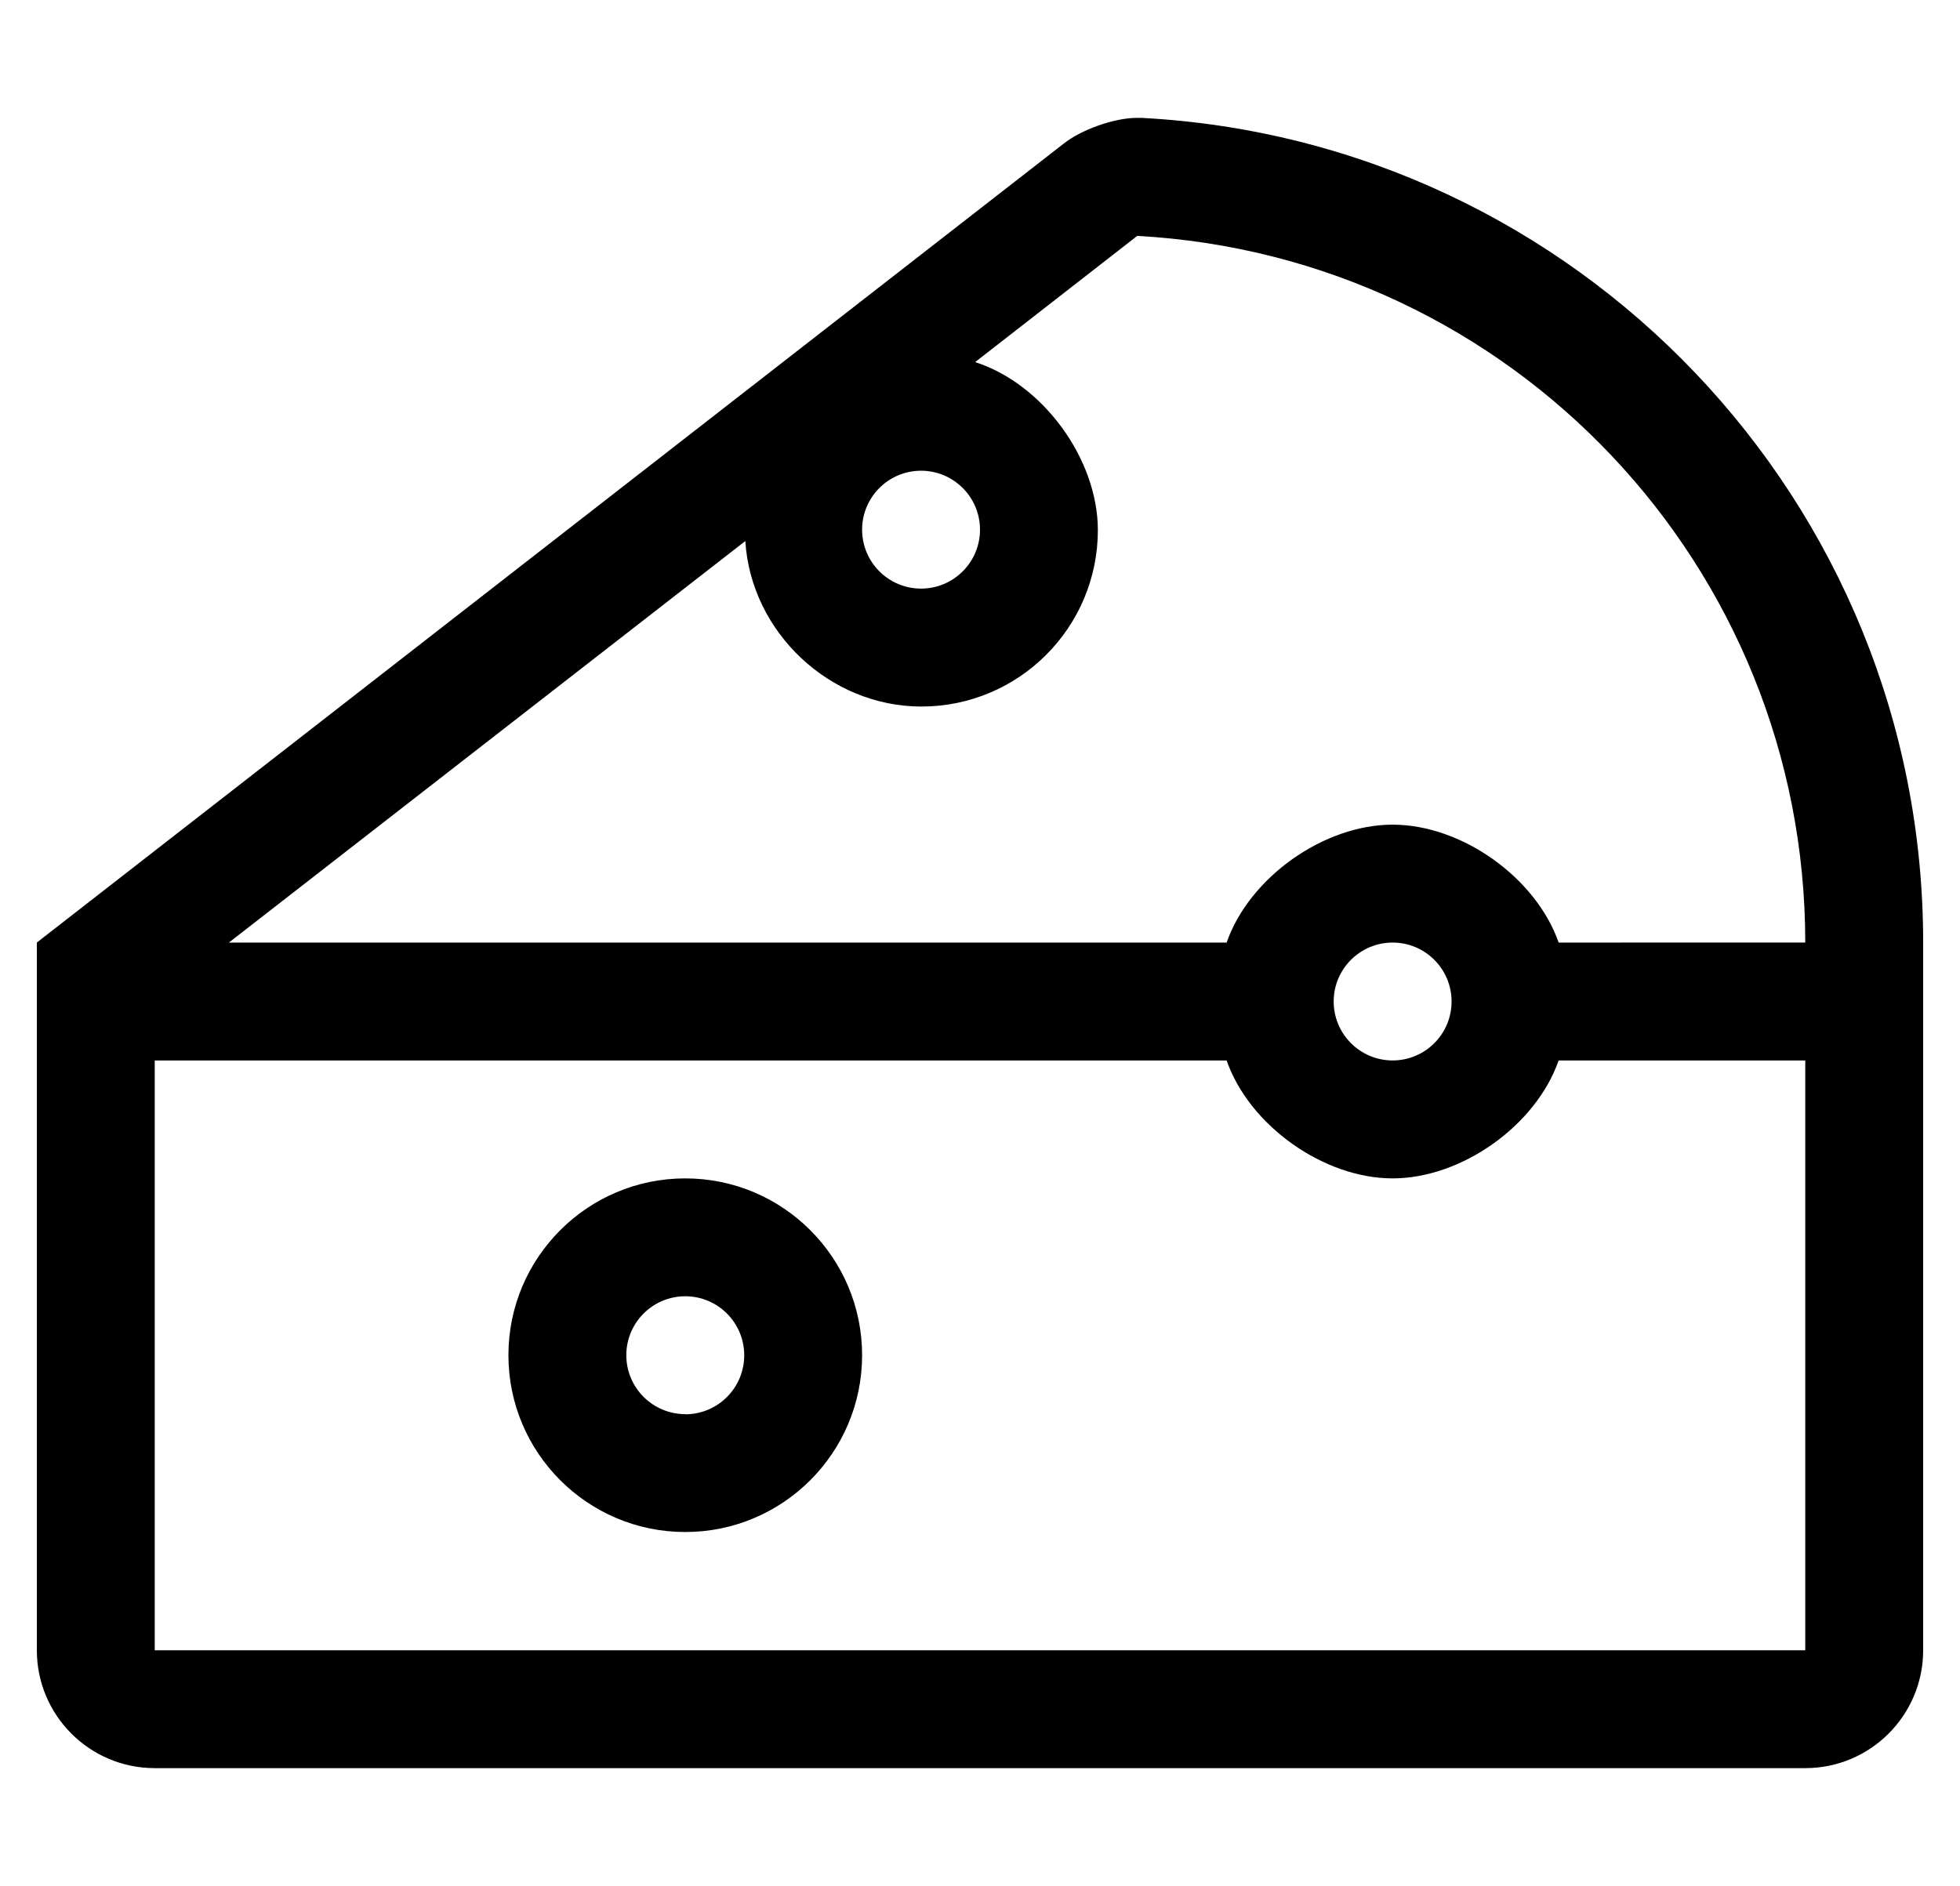
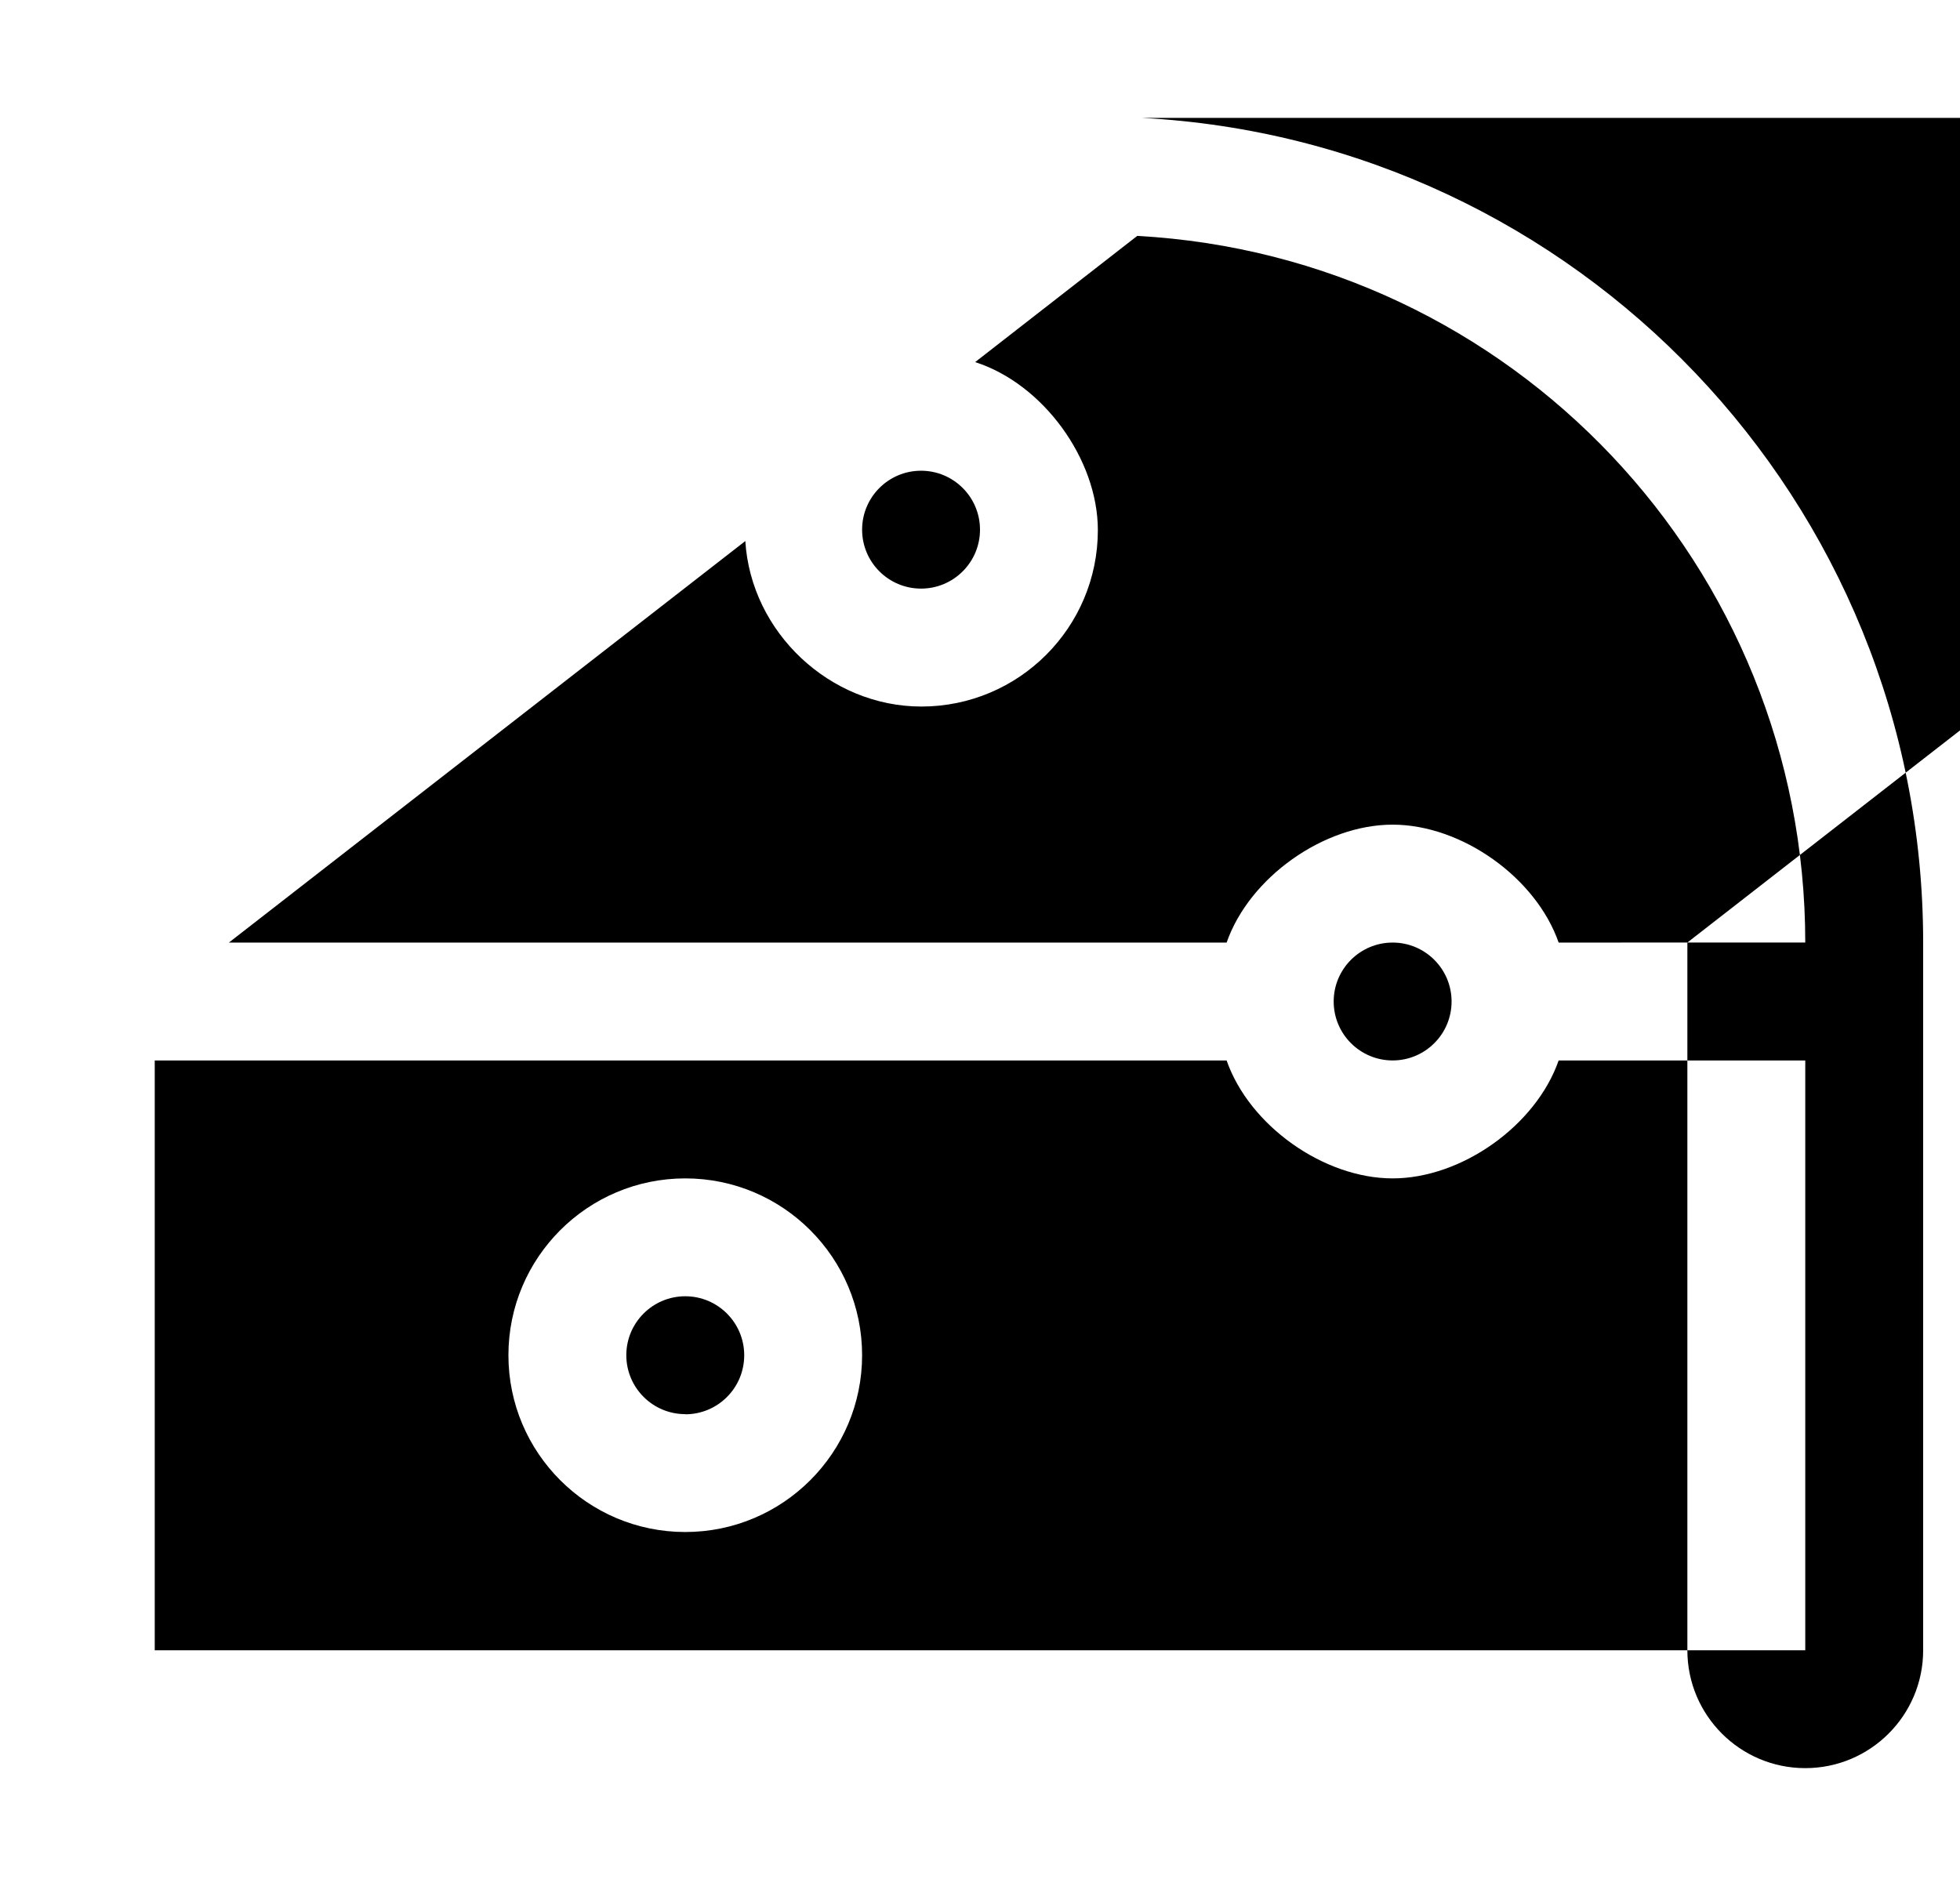
<svg xmlns="http://www.w3.org/2000/svg" version="1.1" viewBox="-10 0 532 512">
-   <path fill="currentColor" d="M176 319.9c26.496 0 48 21.504 48 48s-21.504 48 -48 48s-48 -21.504 -48 -48s21.504 -48 48 -48zM176 383.9v0.04c8.832 0 16 -7.168 16 -16v-0.04c0 -8.832 -7.168 -16 -16 -16s-16 7.168 -16 16s7.168 16 16 16zM299.83 32 c118.17 6.2 212.17 104.05 212.17 223.87v192.13c0 17.664 -14.336 32 -32 32h-448c-17.664 0 -32 -14.336 -32 -32v-192.13l278.7 -216.87c4.761 -3.782 13.56 -6.918 19.64 -7h1.49zM240 127.79c-8.832 0 -16 7.168 -16 16s7.168 16 16 16 s16 -7.168 16 -16s-7.168 -16 -16 -16zM480 448v-160.11h-66.94c-6.16 17.67 -26.347 32.011 -45.06 32.011s-38.899 -14.341 -45.06 -32.011h-290.94v160.11h448zM352 271.88c0 8.832 7.168 16 16 16s16 -7.168 16 -16s-7.168 -16 -16 -16 s-16 7.168 -16 16zM413.06 255.88l66.94 -0.01c0 -102.09 -79.58 -186.25 -181.32 -191.83l-44 34.26c18.387 5.878 33.309 26.314 33.309 45.616c0 26.436 -21.455 47.89 -47.89 47.89c-24.848 0 -46.261 -20.127 -47.799 -44.926 l-140.17 109h270.811c6.16 -17.67 26.347 -32.01 45.06 -32.01s38.899 14.34 45.06 32.01z" />
+   <path fill="currentColor" d="M176 319.9c26.496 0 48 21.504 48 48s-21.504 48 -48 48s-48 -21.504 -48 -48s21.504 -48 48 -48zM176 383.9v0.04c8.832 0 16 -7.168 16 -16v-0.04c0 -8.832 -7.168 -16 -16 -16s-16 7.168 -16 16s7.168 16 16 16zM299.83 32 c118.17 6.2 212.17 104.05 212.17 223.87v192.13c0 17.664 -14.336 32 -32 32c-17.664 0 -32 -14.336 -32 -32v-192.13l278.7 -216.87c4.761 -3.782 13.56 -6.918 19.64 -7h1.49zM240 127.79c-8.832 0 -16 7.168 -16 16s7.168 16 16 16 s16 -7.168 16 -16s-7.168 -16 -16 -16zM480 448v-160.11h-66.94c-6.16 17.67 -26.347 32.011 -45.06 32.011s-38.899 -14.341 -45.06 -32.011h-290.94v160.11h448zM352 271.88c0 8.832 7.168 16 16 16s16 -7.168 16 -16s-7.168 -16 -16 -16 s-16 7.168 -16 16zM413.06 255.88l66.94 -0.01c0 -102.09 -79.58 -186.25 -181.32 -191.83l-44 34.26c18.387 5.878 33.309 26.314 33.309 45.616c0 26.436 -21.455 47.89 -47.89 47.89c-24.848 0 -46.261 -20.127 -47.799 -44.926 l-140.17 109h270.811c6.16 -17.67 26.347 -32.01 45.06 -32.01s38.899 14.34 45.06 32.01z" />
</svg>